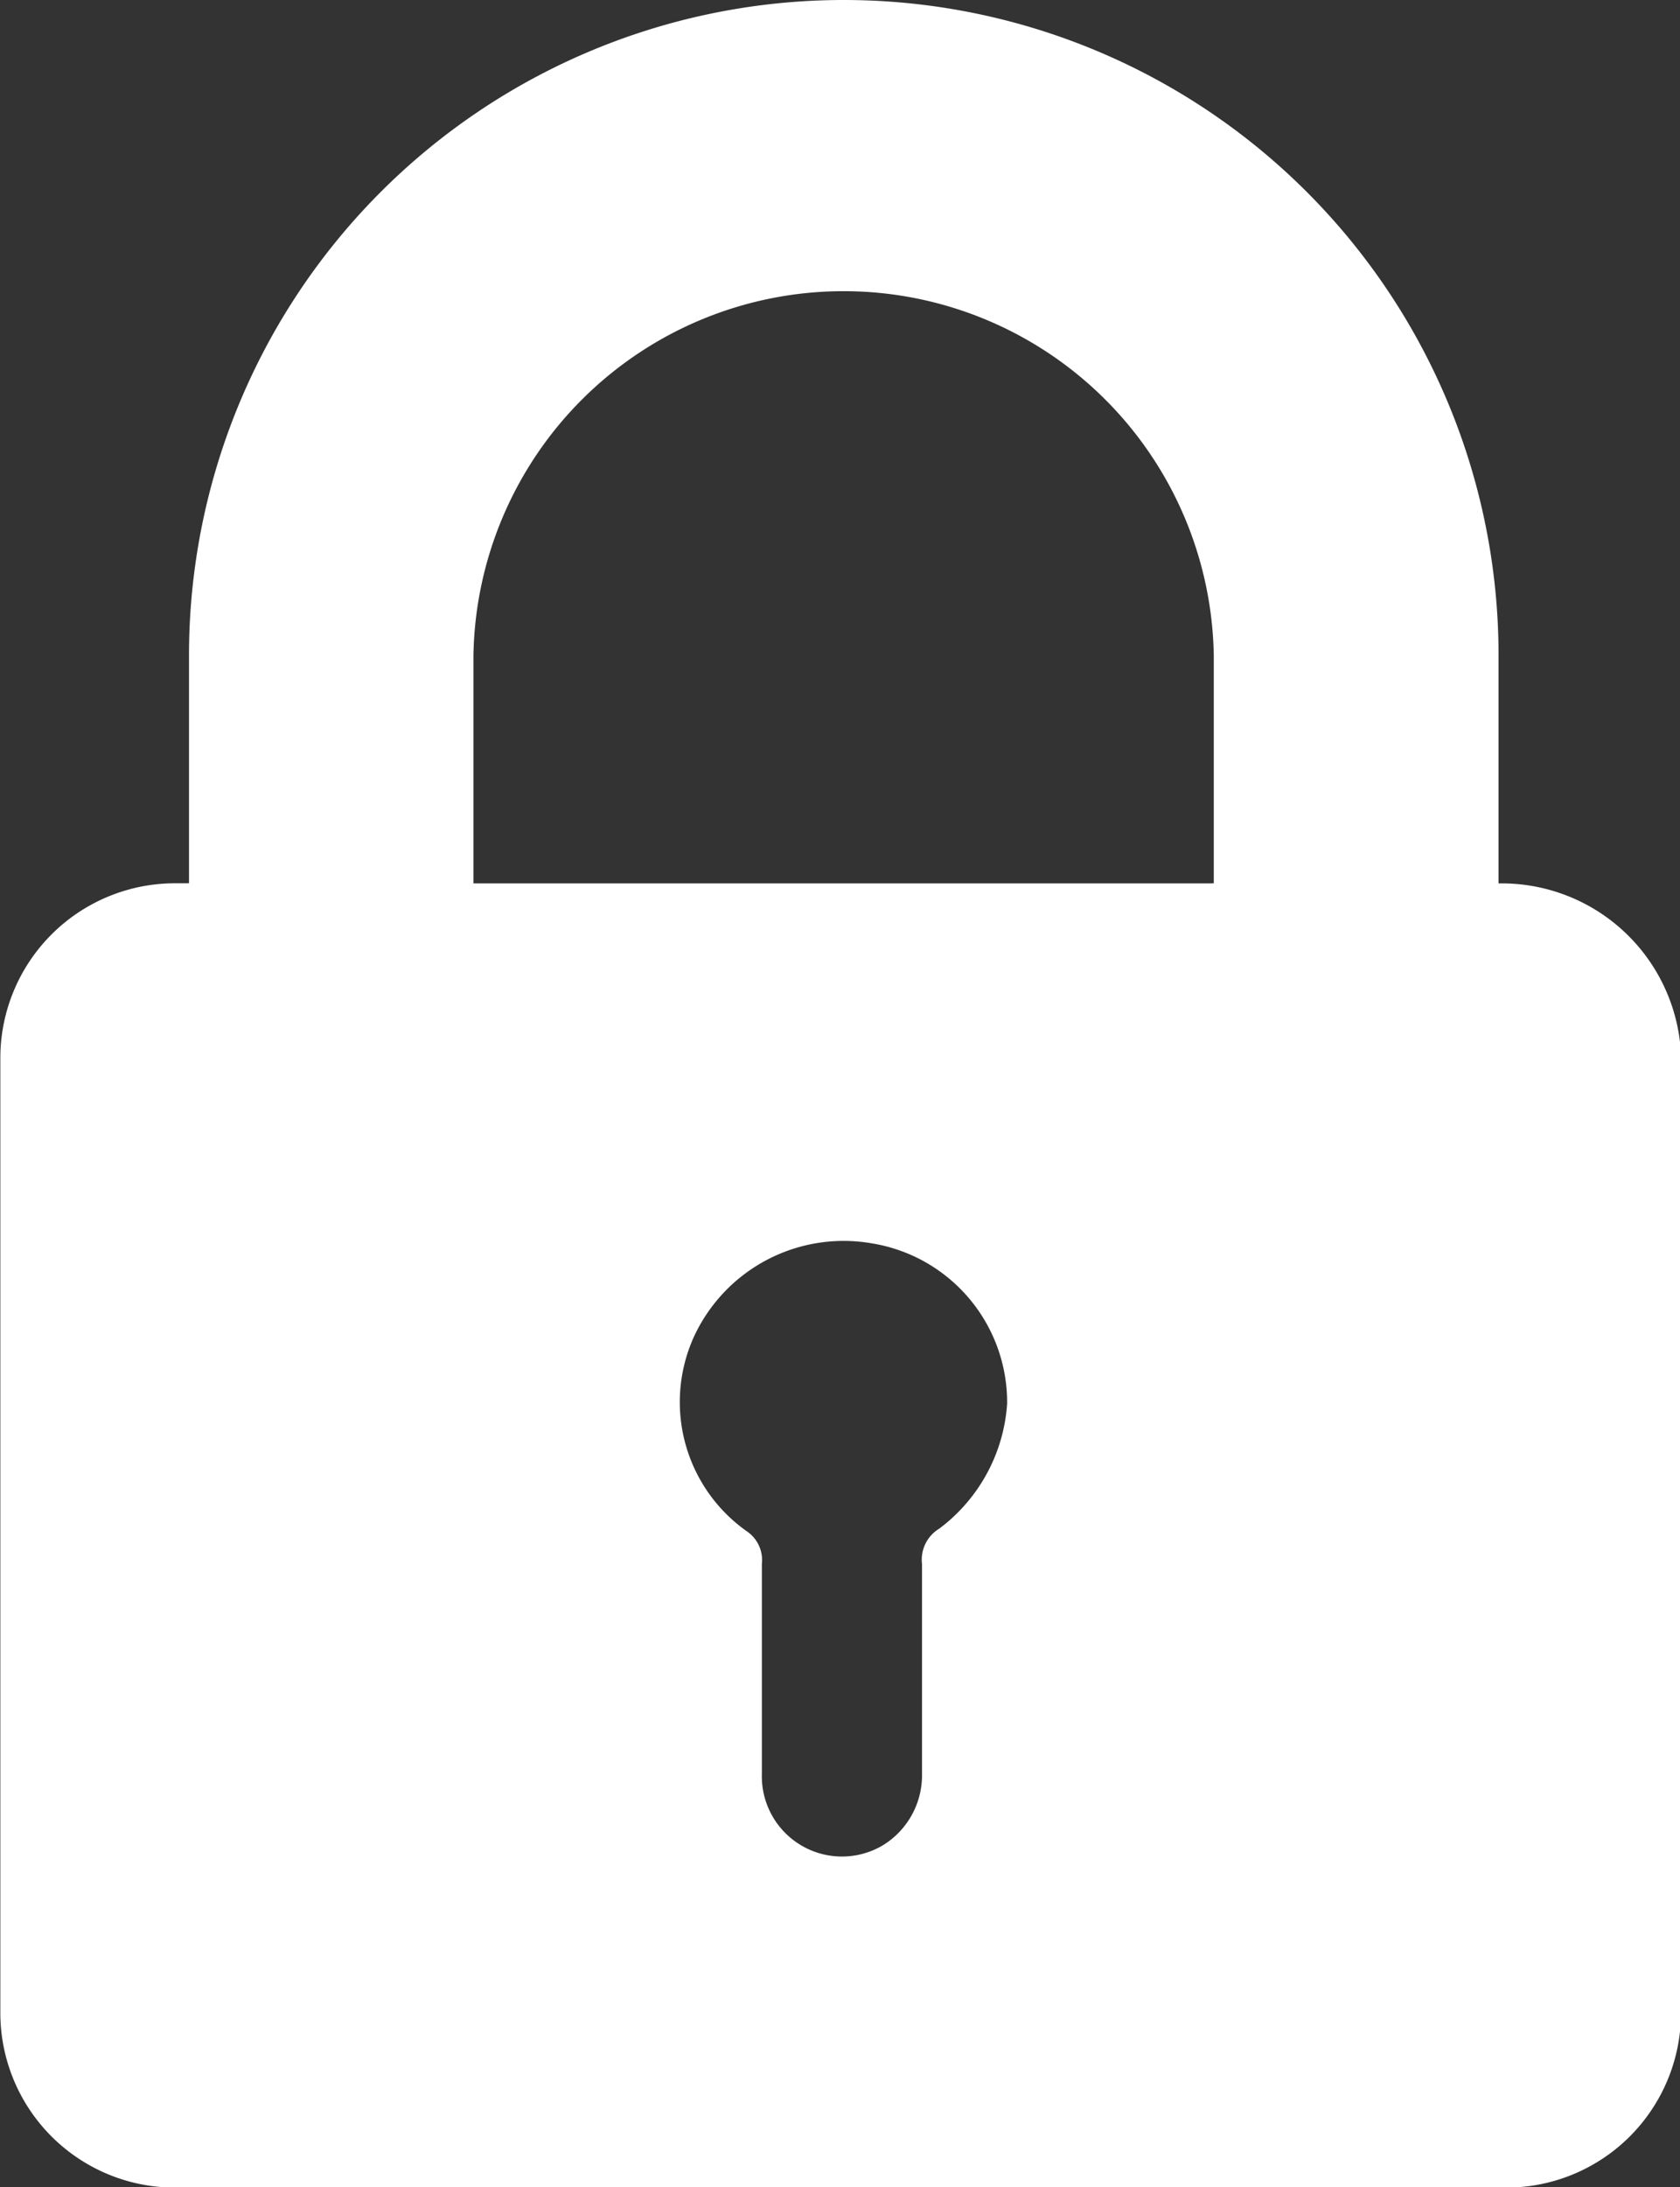
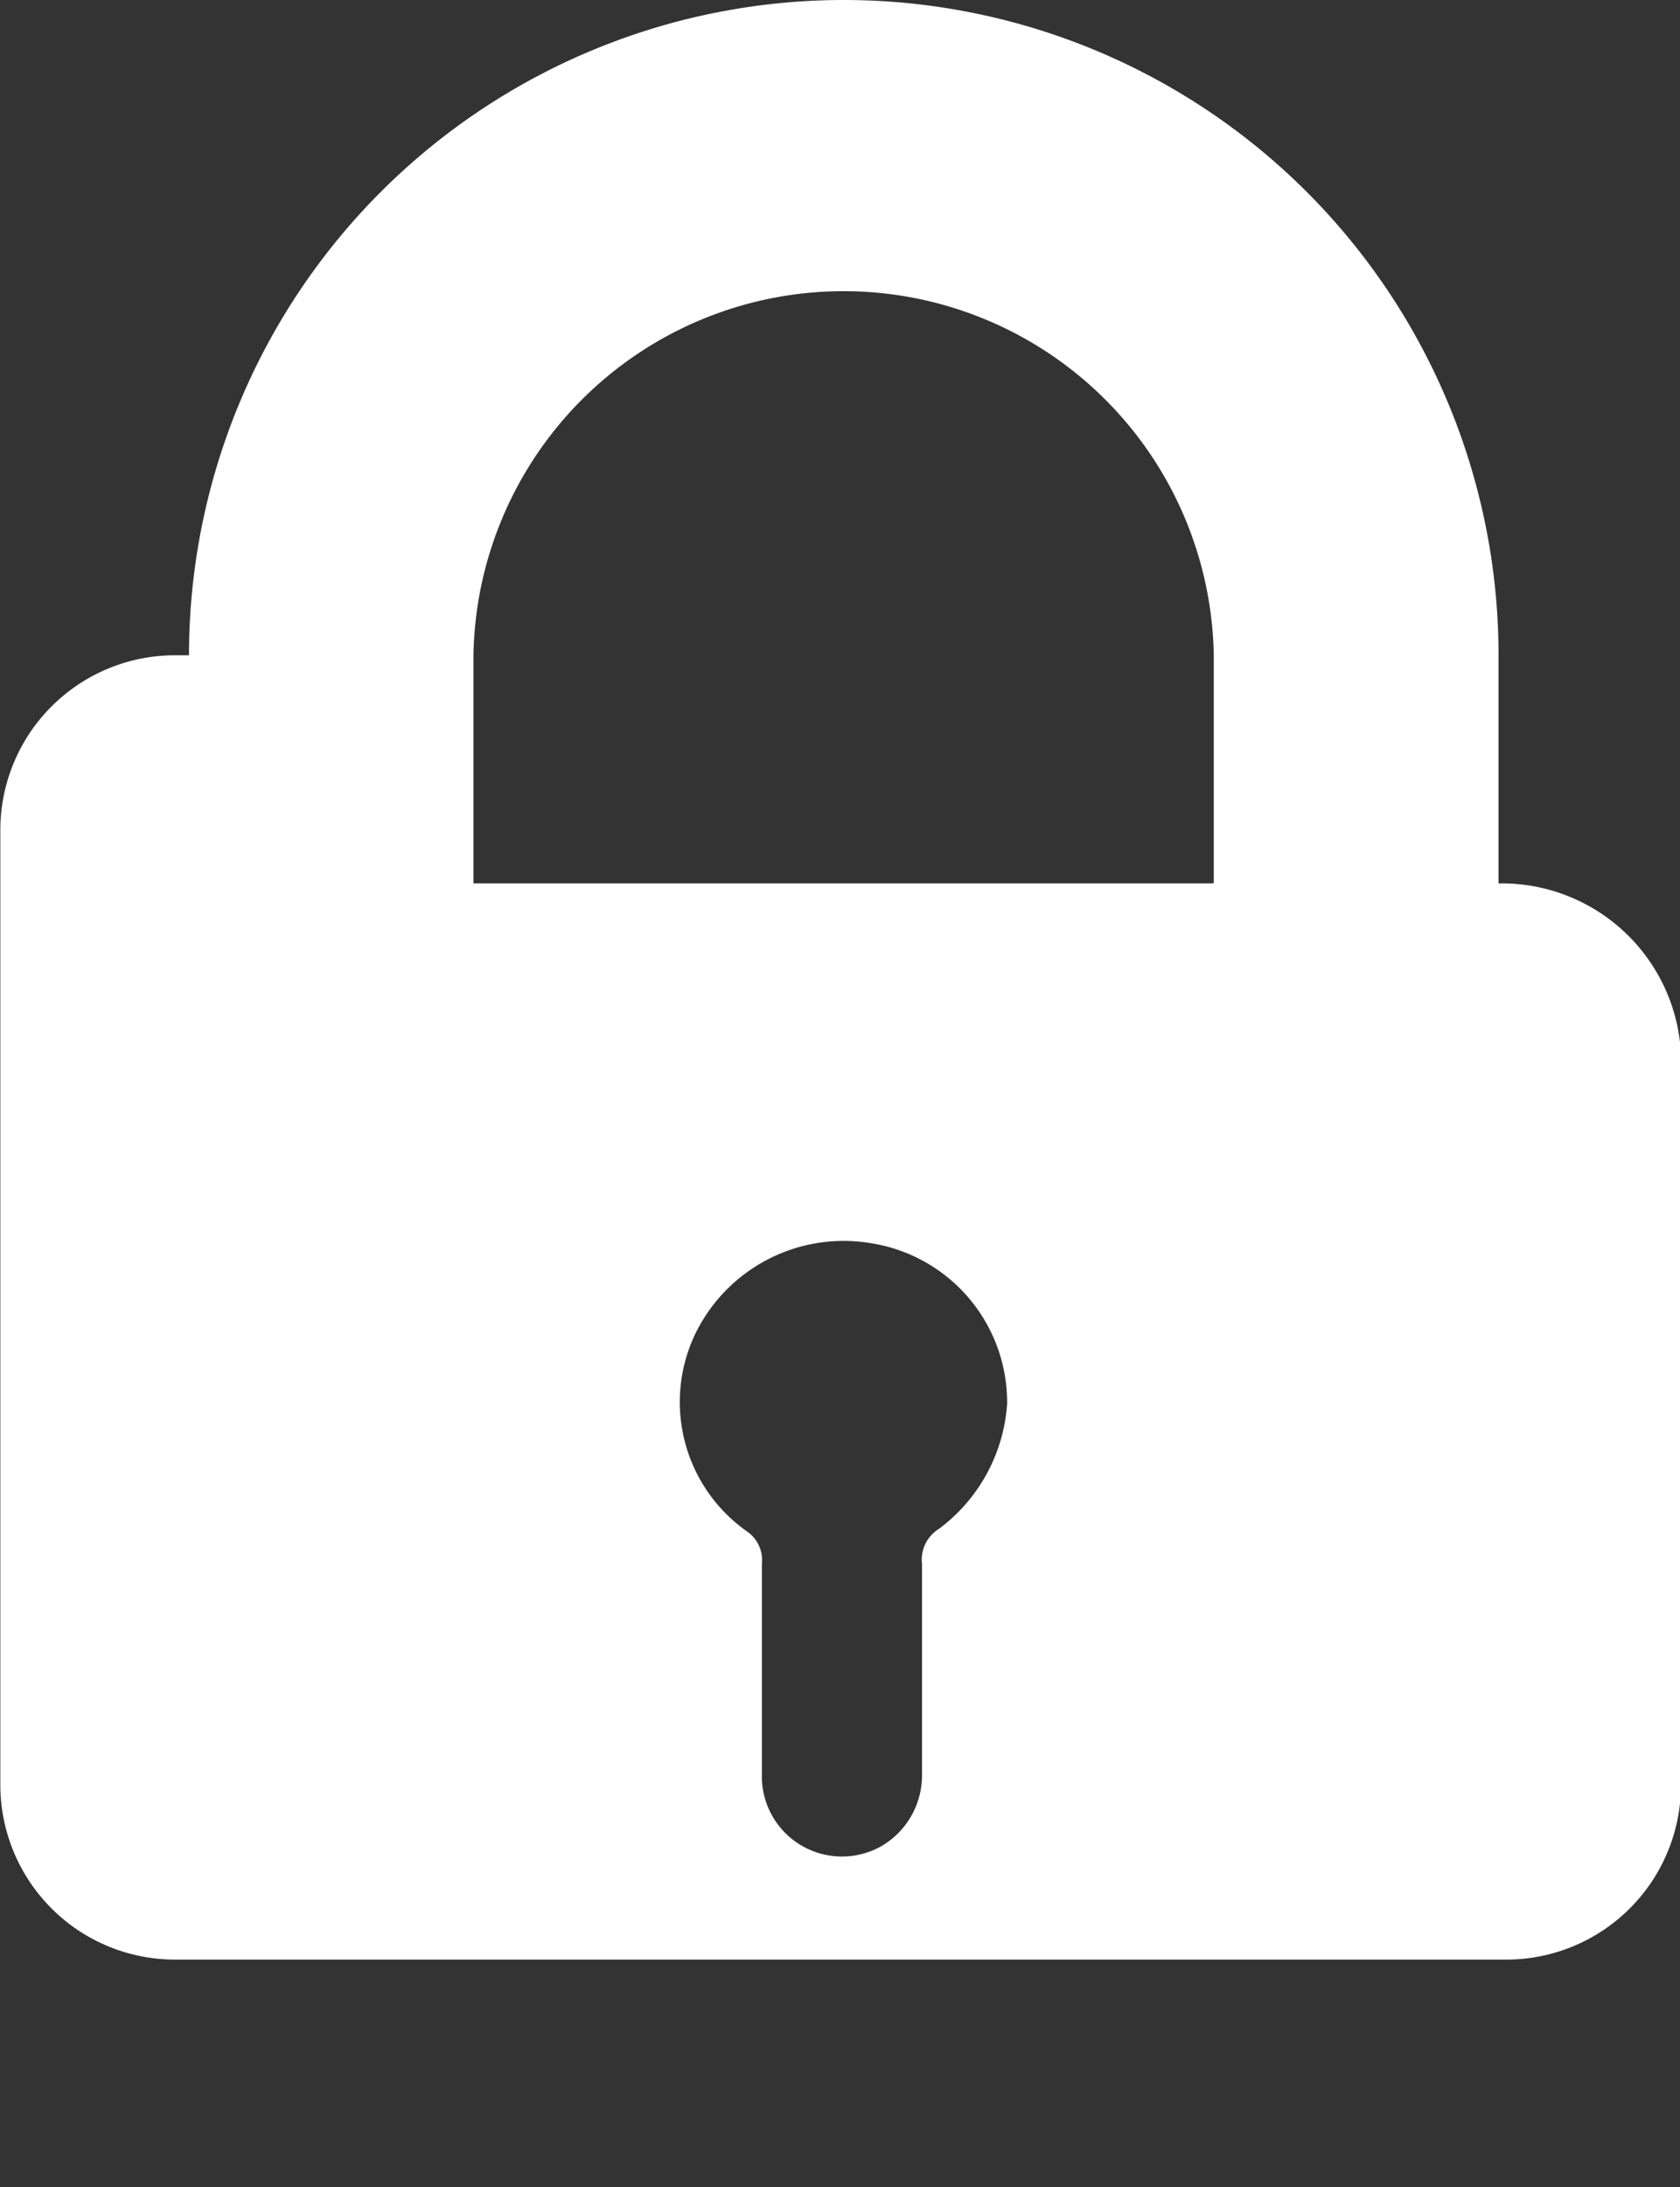
<svg xmlns="http://www.w3.org/2000/svg" width="15.138" height="19.693" viewBox="0 0 15.138 19.693">
  <rect x="0" y="0" width="15.138" height="19.693" fill="#333333" stroke="none" />
-   <path id="lock" d="M27.02,10.454h-.032V8.4a5.9,5.9,0,0,0-11.8,0v2.053h-.128a1.574,1.574,0,0,0-1.572,1.572v8.6a1.574,1.574,0,0,0,1.572,1.572h12a1.574,1.574,0,0,0,1.572-1.572V11.993A1.617,1.617,0,0,0,27.02,10.454Zm-5.067,5.807a.326.326,0,0,0-.16.321v1.892a.739.739,0,0,1-.353.641.722.722,0,0,1-1.09-.641V16.582a.313.313,0,0,0-.128-.289,1.423,1.423,0,0,1-.481-1.764,1.486,1.486,0,0,1,1.6-.834,1.451,1.451,0,0,1,1.219,1.443A1.533,1.533,0,0,1,21.952,16.261Zm2.438-5.807H17.751V8.4a3.336,3.336,0,0,1,6.671,0v2.053Z" transform="translate(-13.485 -2.5)" fill="#fff" />
+   <path id="lock" d="M27.02,10.454h-.032V8.4a5.9,5.9,0,0,0-11.8,0h-.128a1.574,1.574,0,0,0-1.572,1.572v8.6a1.574,1.574,0,0,0,1.572,1.572h12a1.574,1.574,0,0,0,1.572-1.572V11.993A1.617,1.617,0,0,0,27.02,10.454Zm-5.067,5.807a.326.326,0,0,0-.16.321v1.892a.739.739,0,0,1-.353.641.722.722,0,0,1-1.09-.641V16.582a.313.313,0,0,0-.128-.289,1.423,1.423,0,0,1-.481-1.764,1.486,1.486,0,0,1,1.6-.834,1.451,1.451,0,0,1,1.219,1.443A1.533,1.533,0,0,1,21.952,16.261Zm2.438-5.807H17.751V8.4a3.336,3.336,0,0,1,6.671,0v2.053Z" transform="translate(-13.485 -2.5)" fill="#fff" />
</svg>